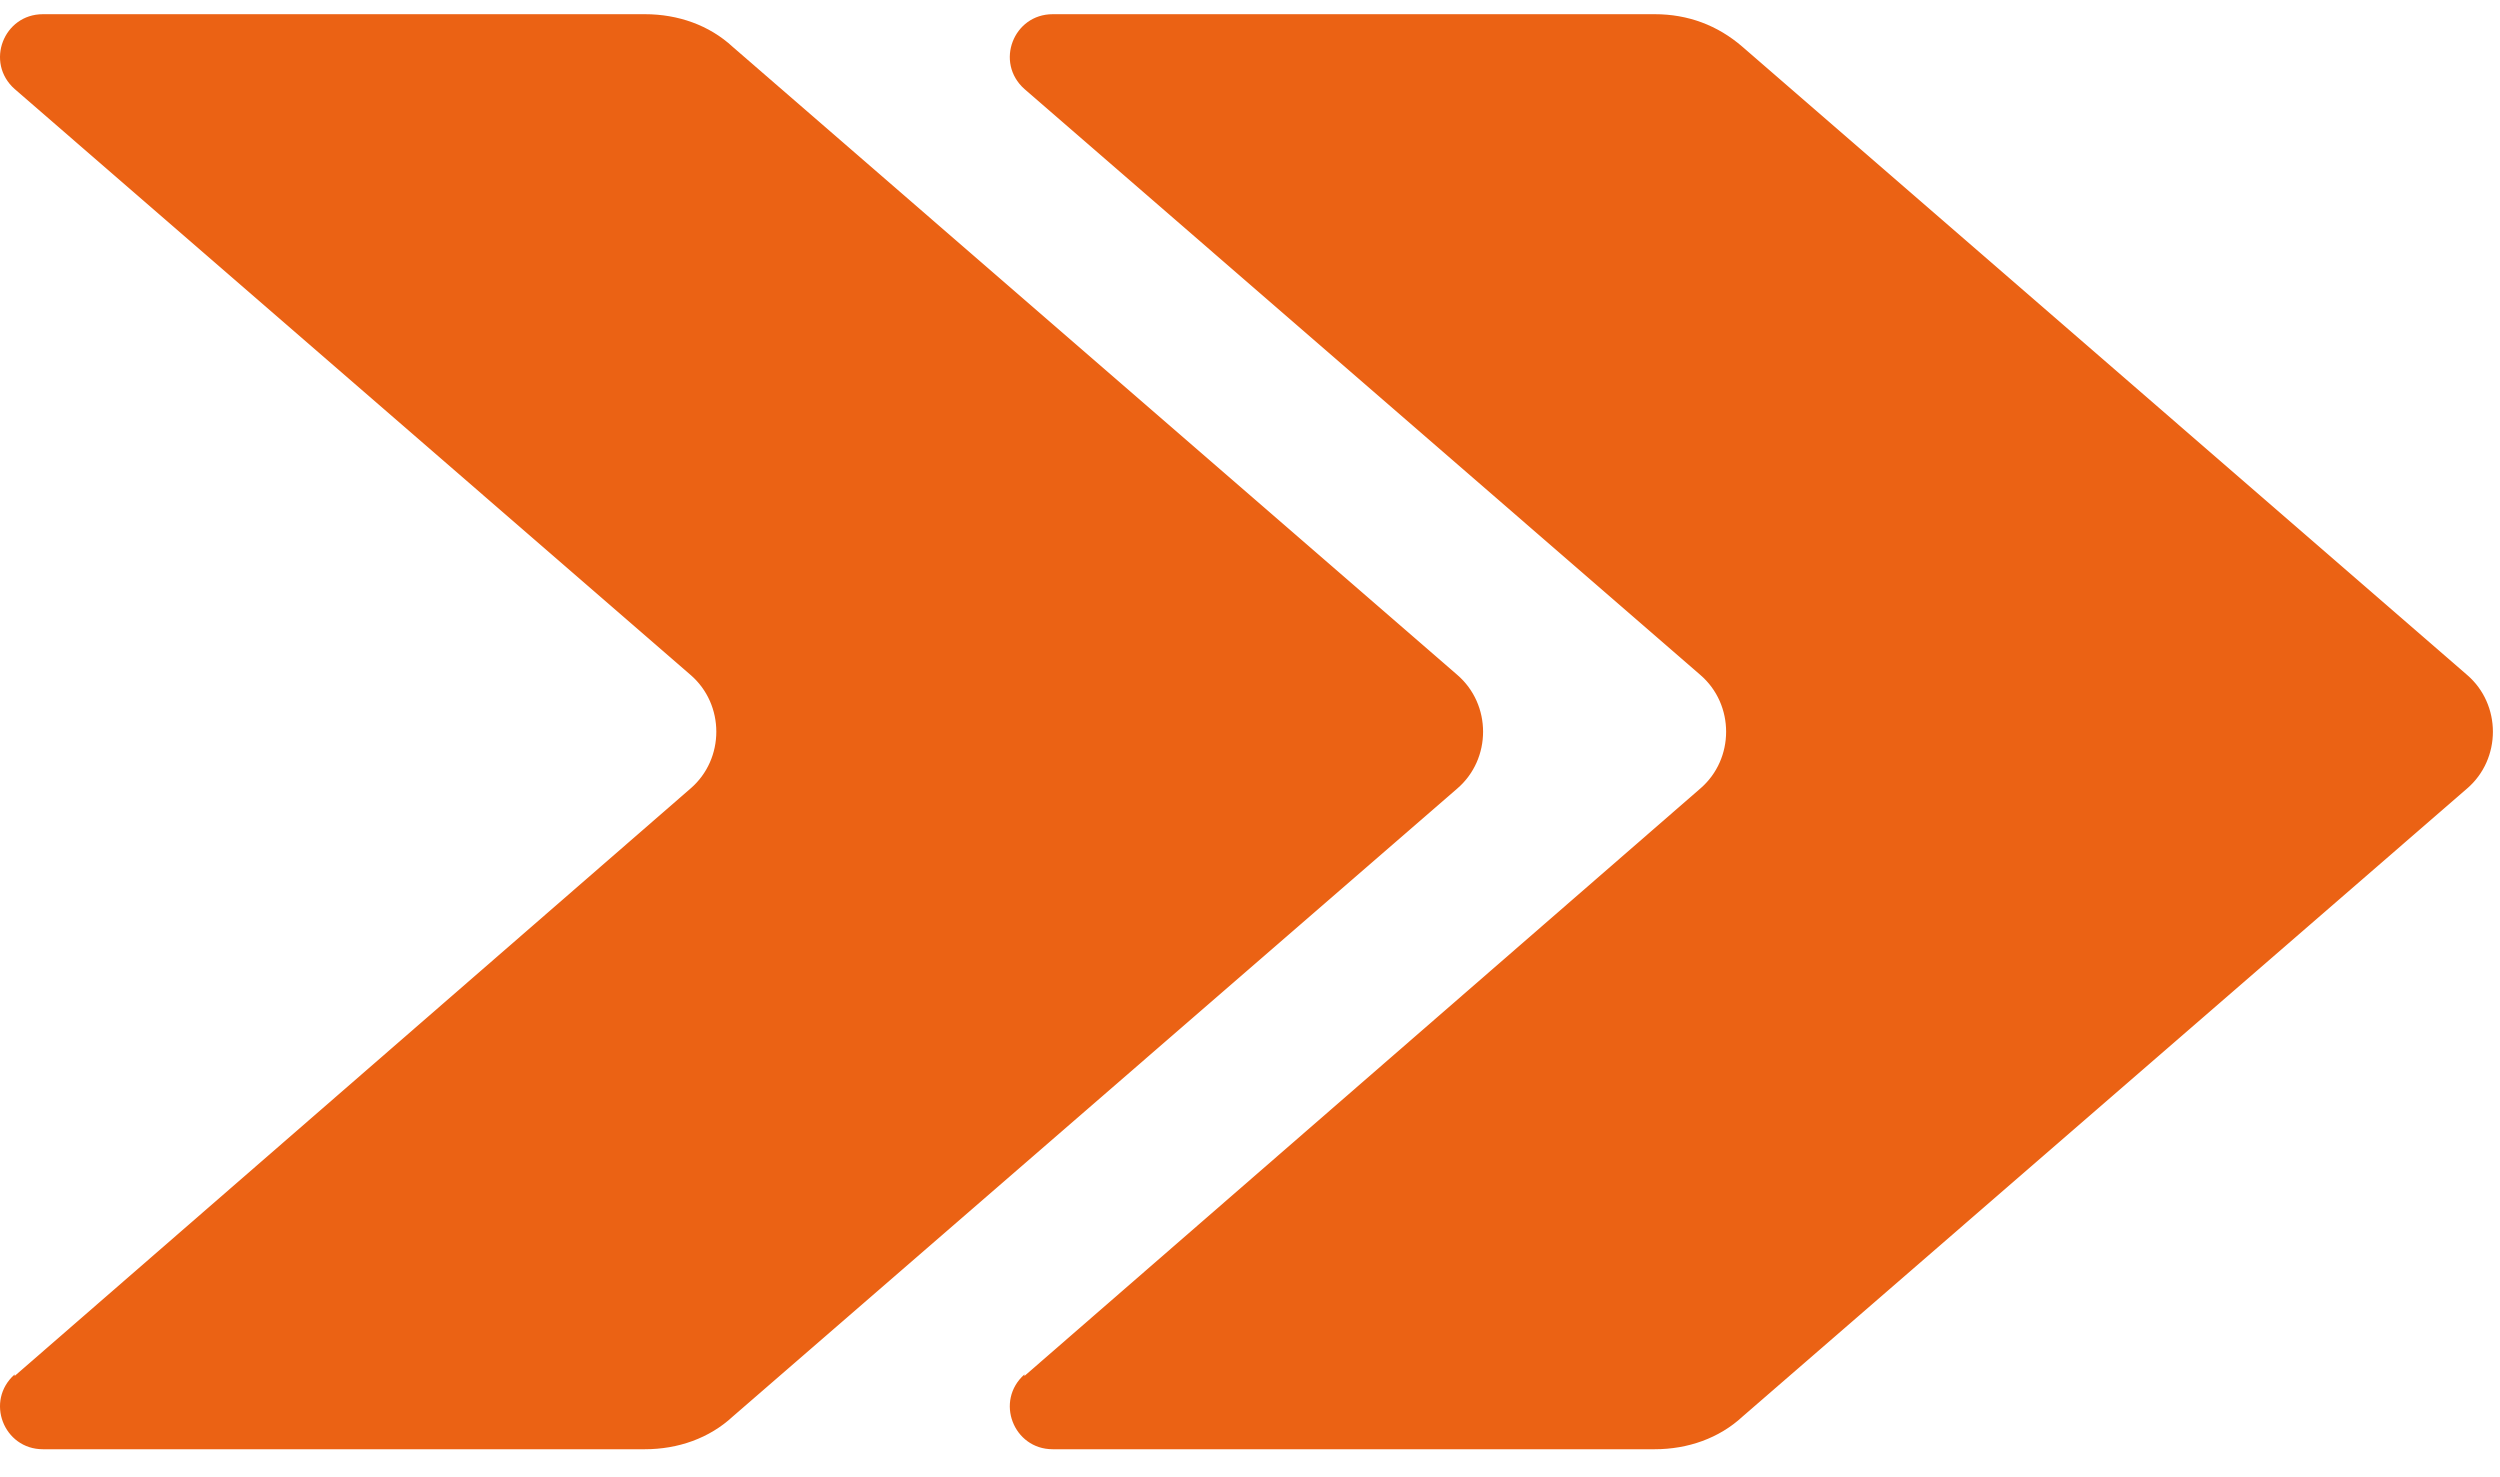
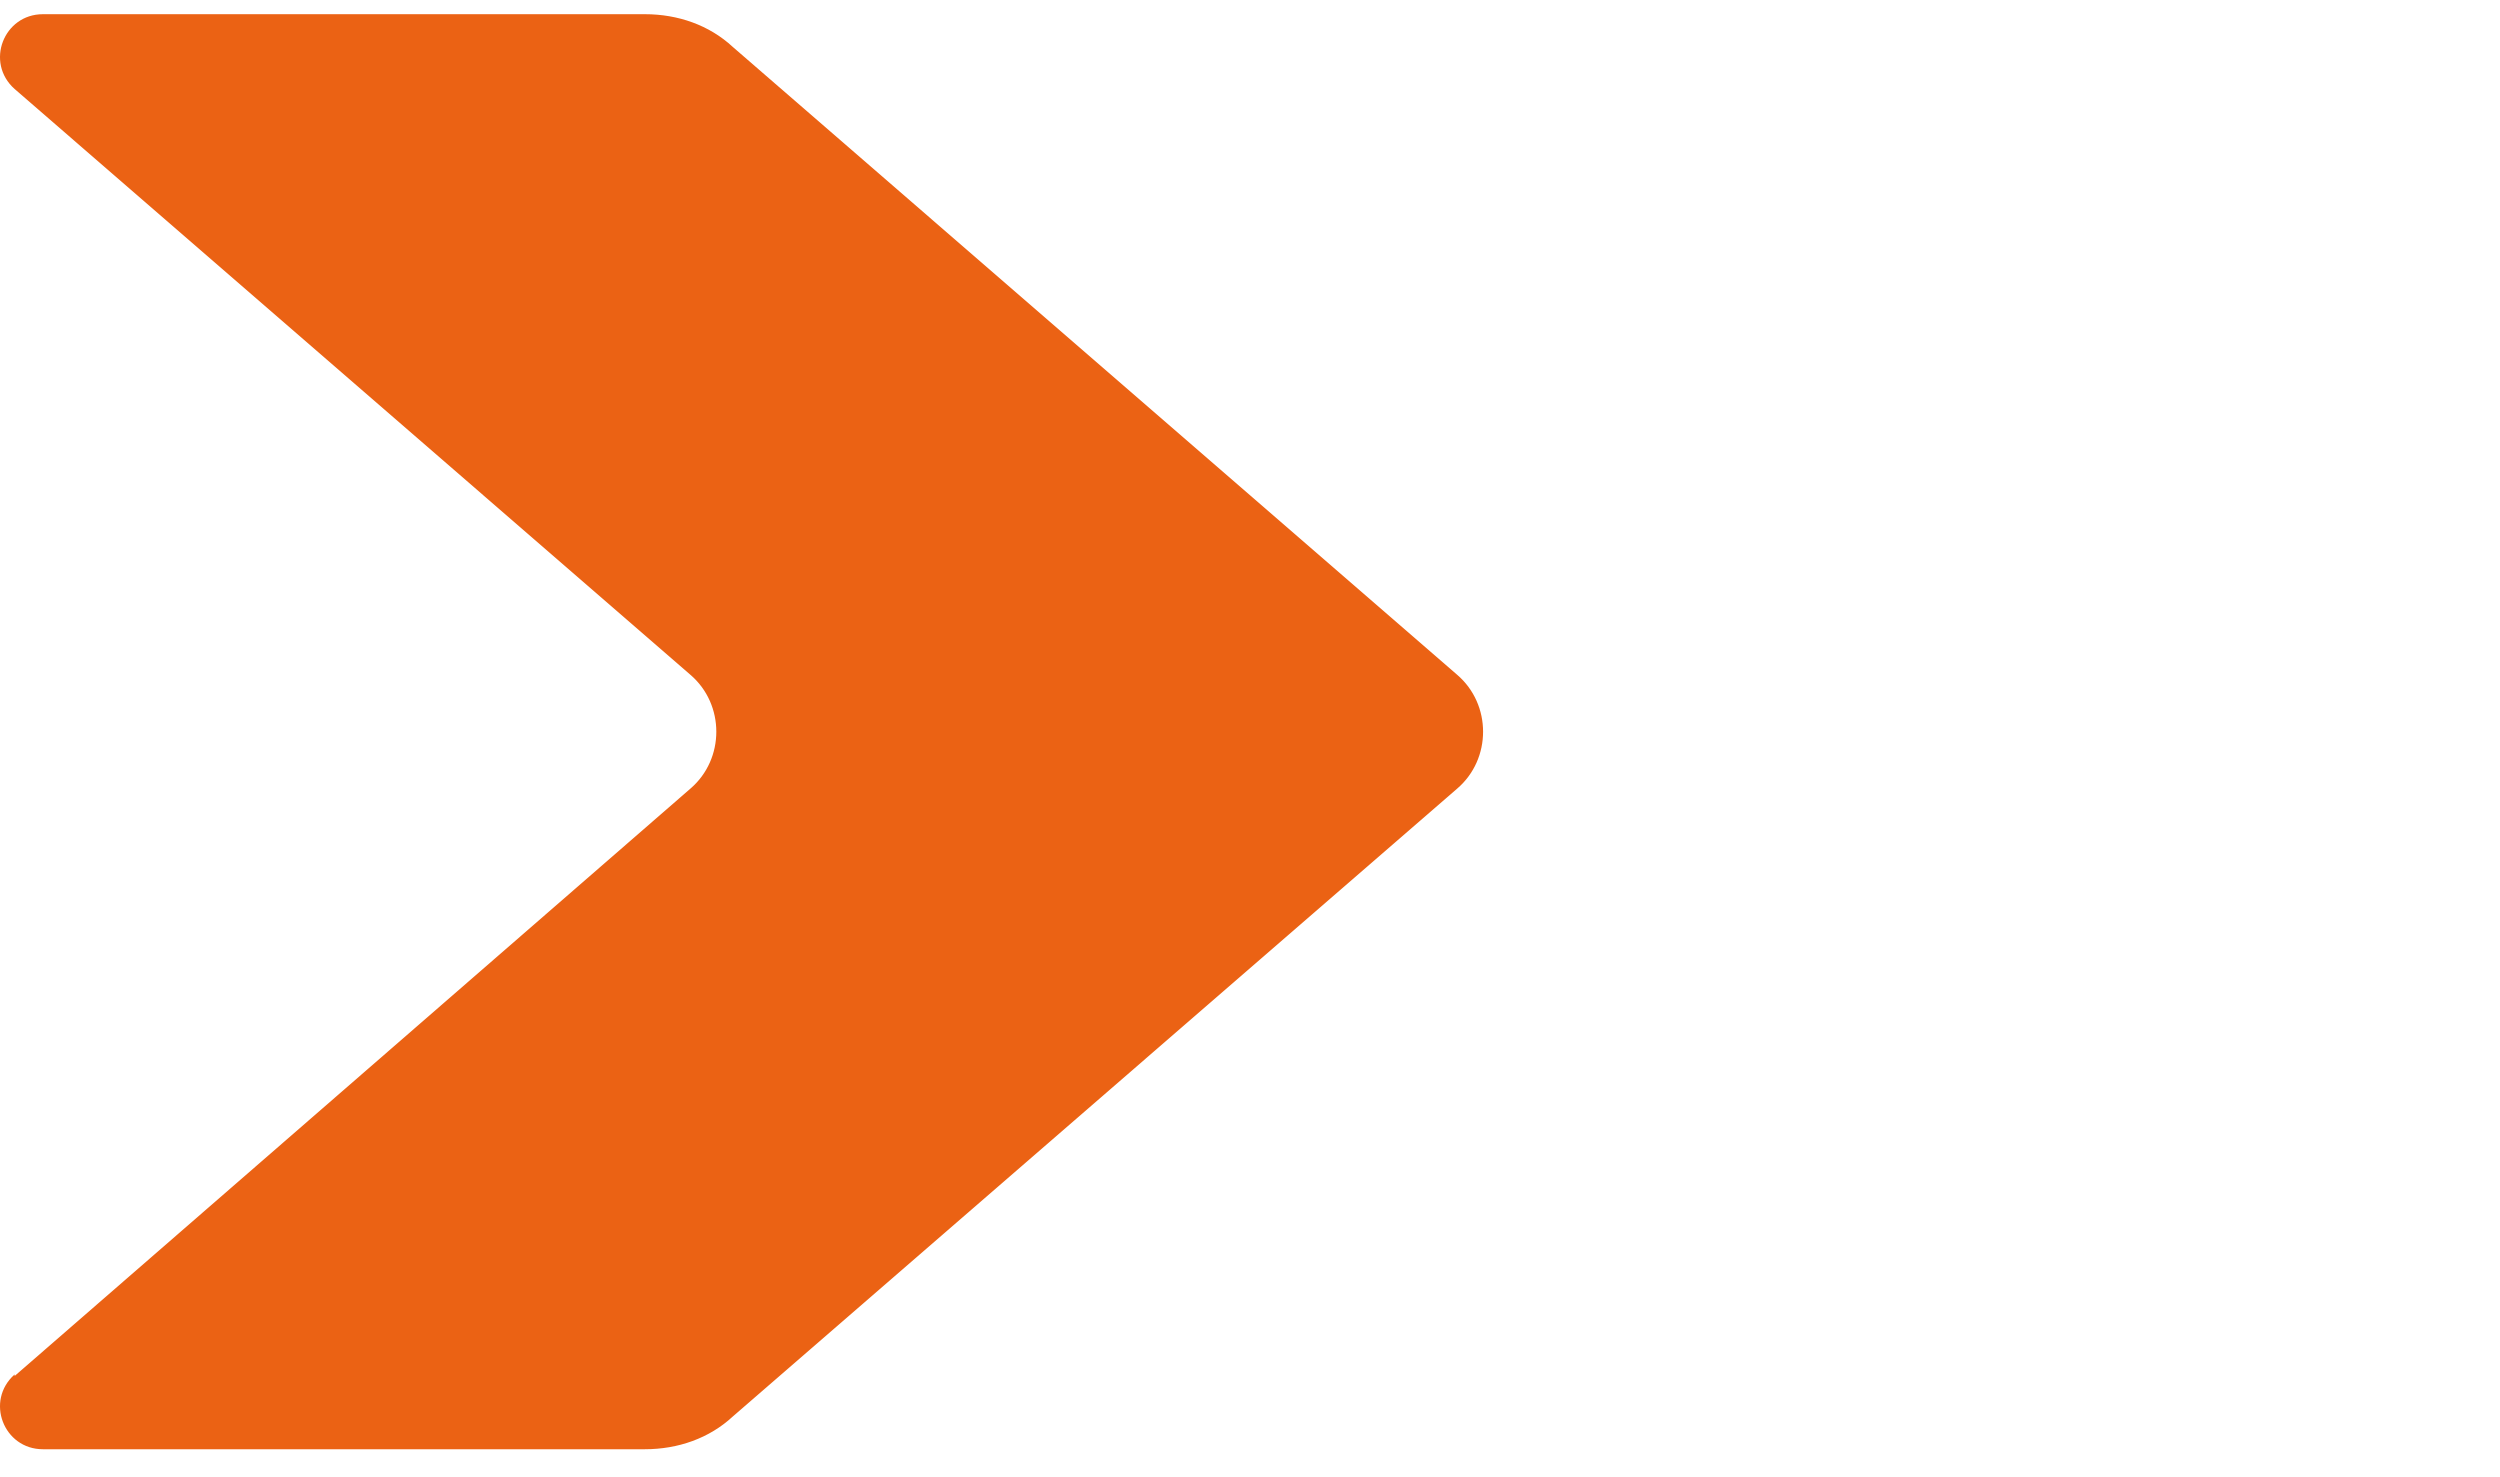
<svg xmlns="http://www.w3.org/2000/svg" width="88" height="52" viewBox="0 0 88 52" fill="none">
  <path d="M0.515 48.435L24.304 27.758C25.518 26.716 25.518 24.797 24.304 23.754L0.515 3.133C-0.533 2.2 0.129 0.5 1.509 0.5L22.703 0.5C23.863 0.5 24.966 0.884 25.794 1.652L51.294 23.754C52.508 24.797 52.508 26.716 51.294 27.758L25.794 49.861C24.966 50.629 23.863 51.013 22.703 51.013H1.509C0.129 51.013 -0.533 49.312 0.515 48.38V48.435Z" fill="#EB6214" />
-   <path d="M36.06 48.435L59.849 27.758C61.063 26.716 61.063 24.797 59.849 23.755L36.06 3.133C35.012 2.2 35.674 0.5 37.054 0.5L58.249 0.5C59.408 0.5 60.456 0.884 61.34 1.652L86.839 23.755C88.054 24.797 88.054 26.716 86.839 27.758L61.34 49.861C60.512 50.629 59.408 51.013 58.249 51.013H37.054C35.674 51.013 35.012 49.312 36.06 48.38V48.435Z" fill="#EB6214" />
</svg>